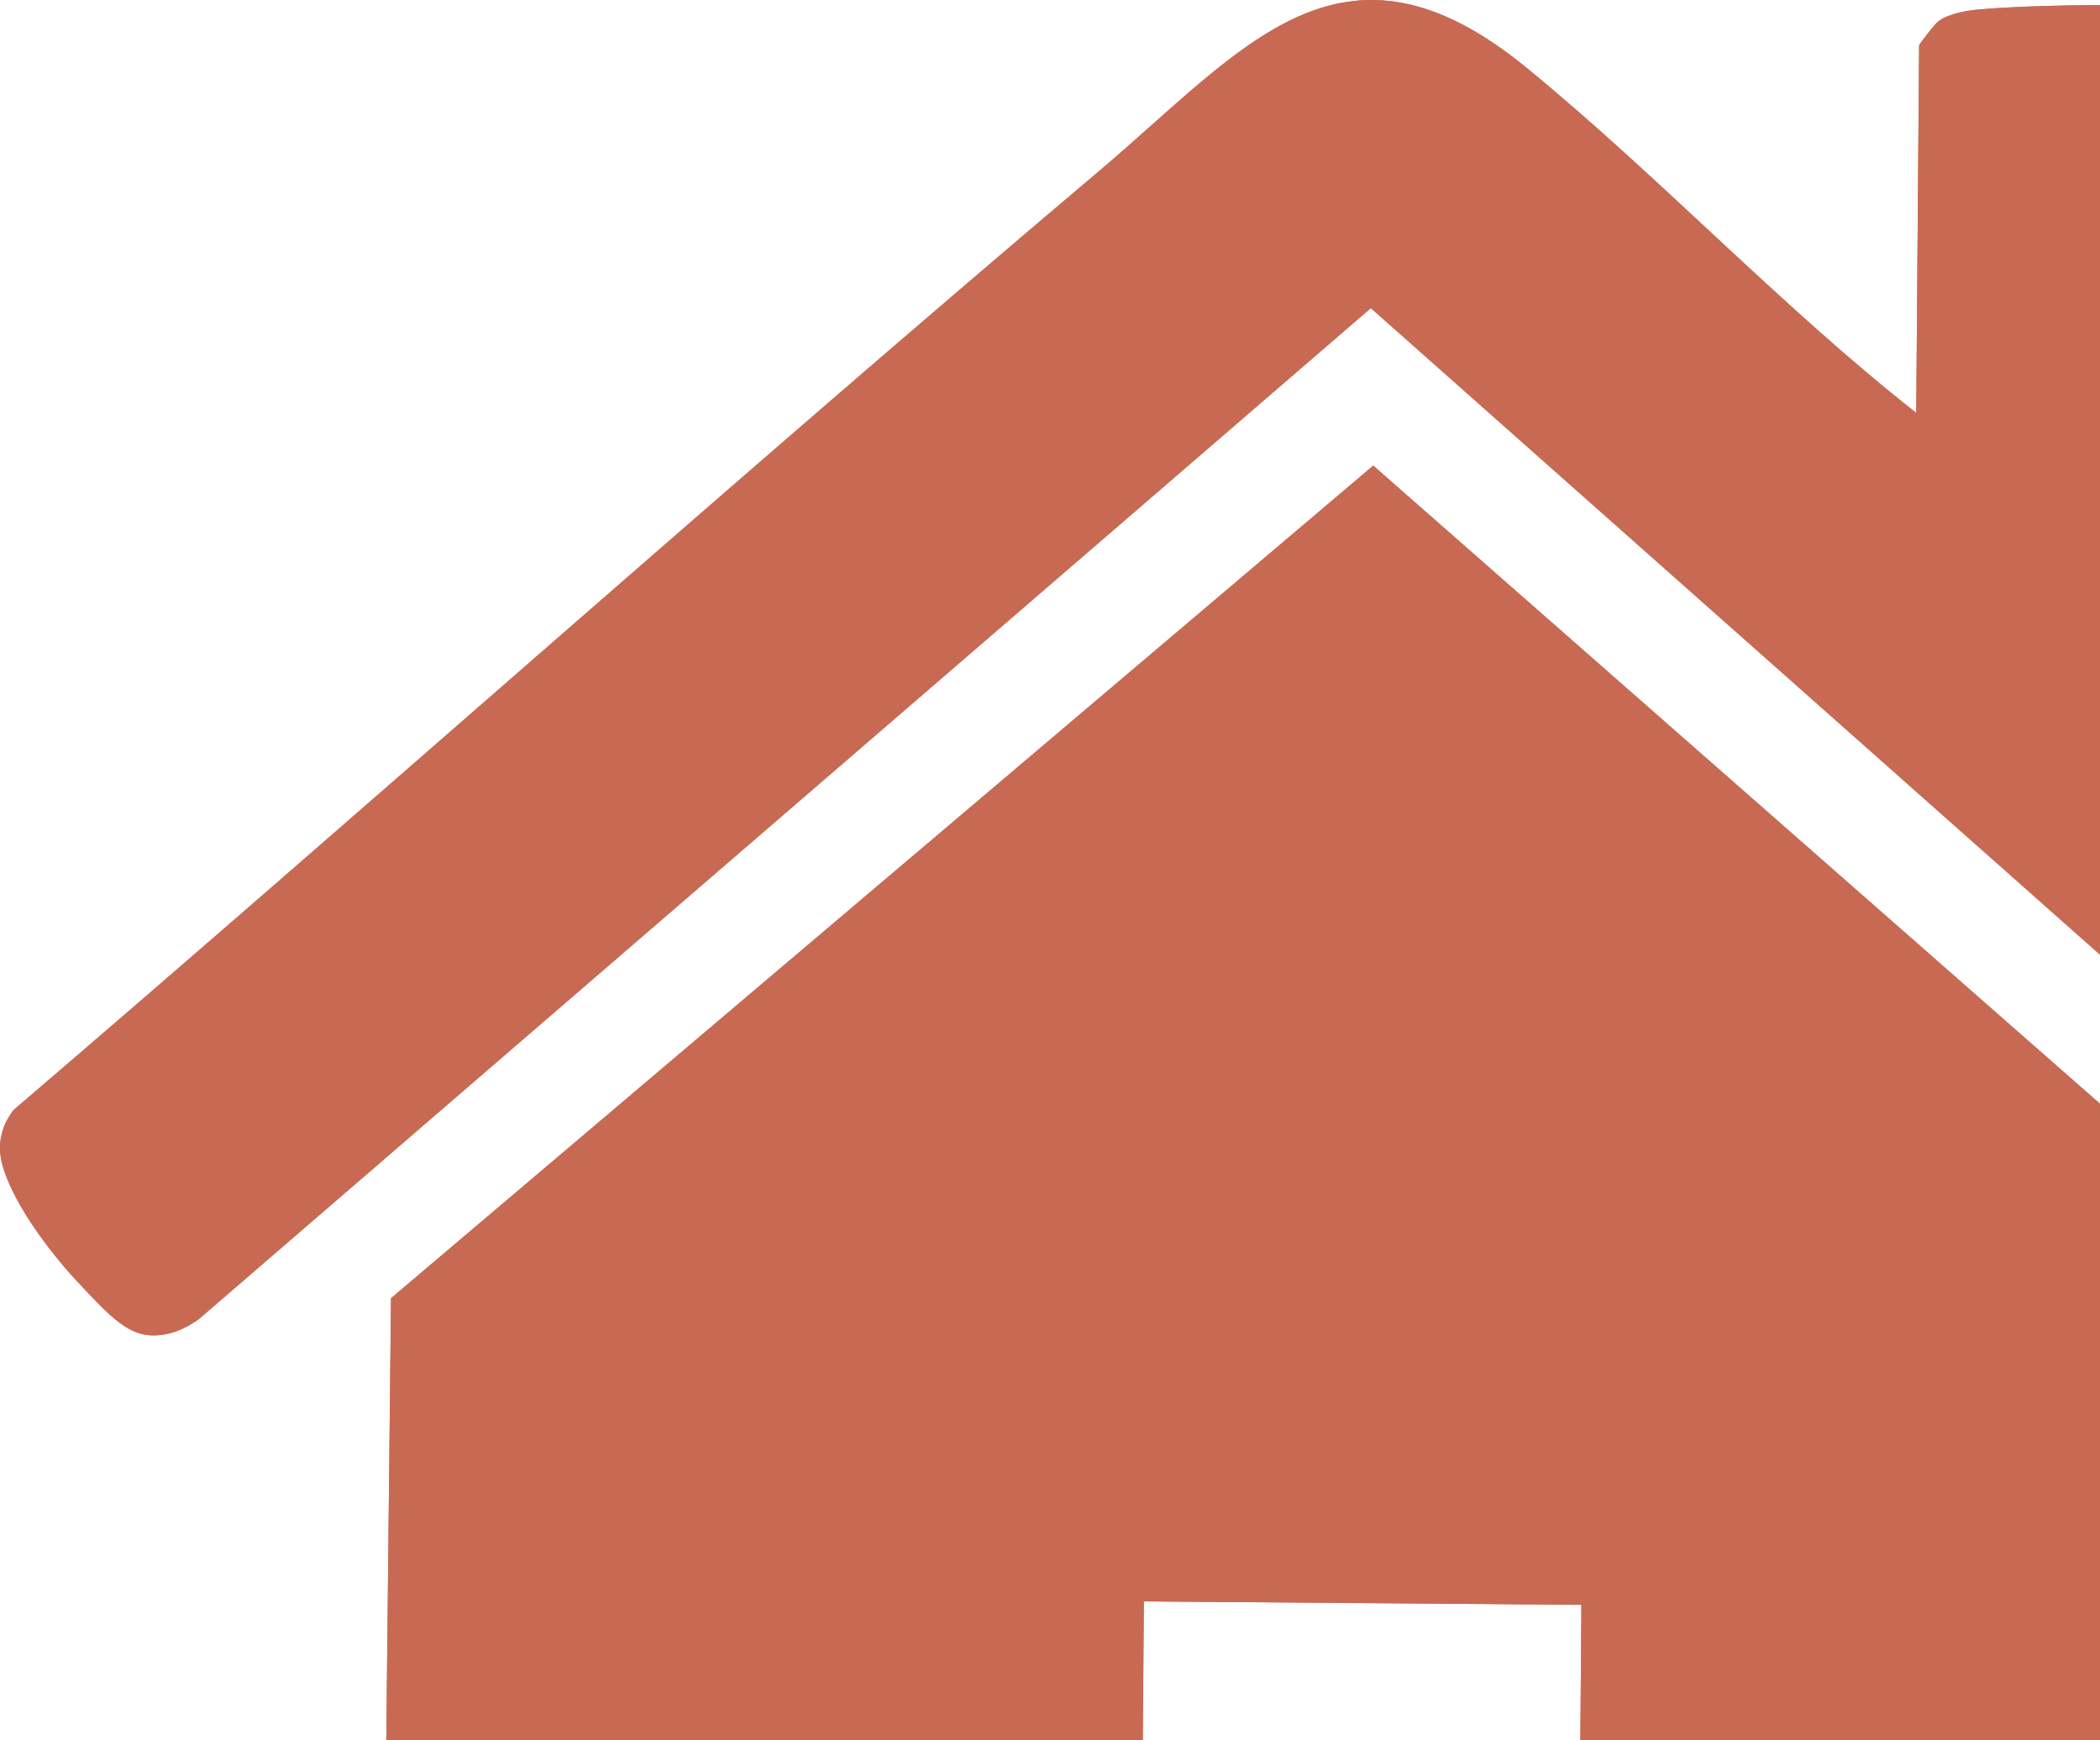
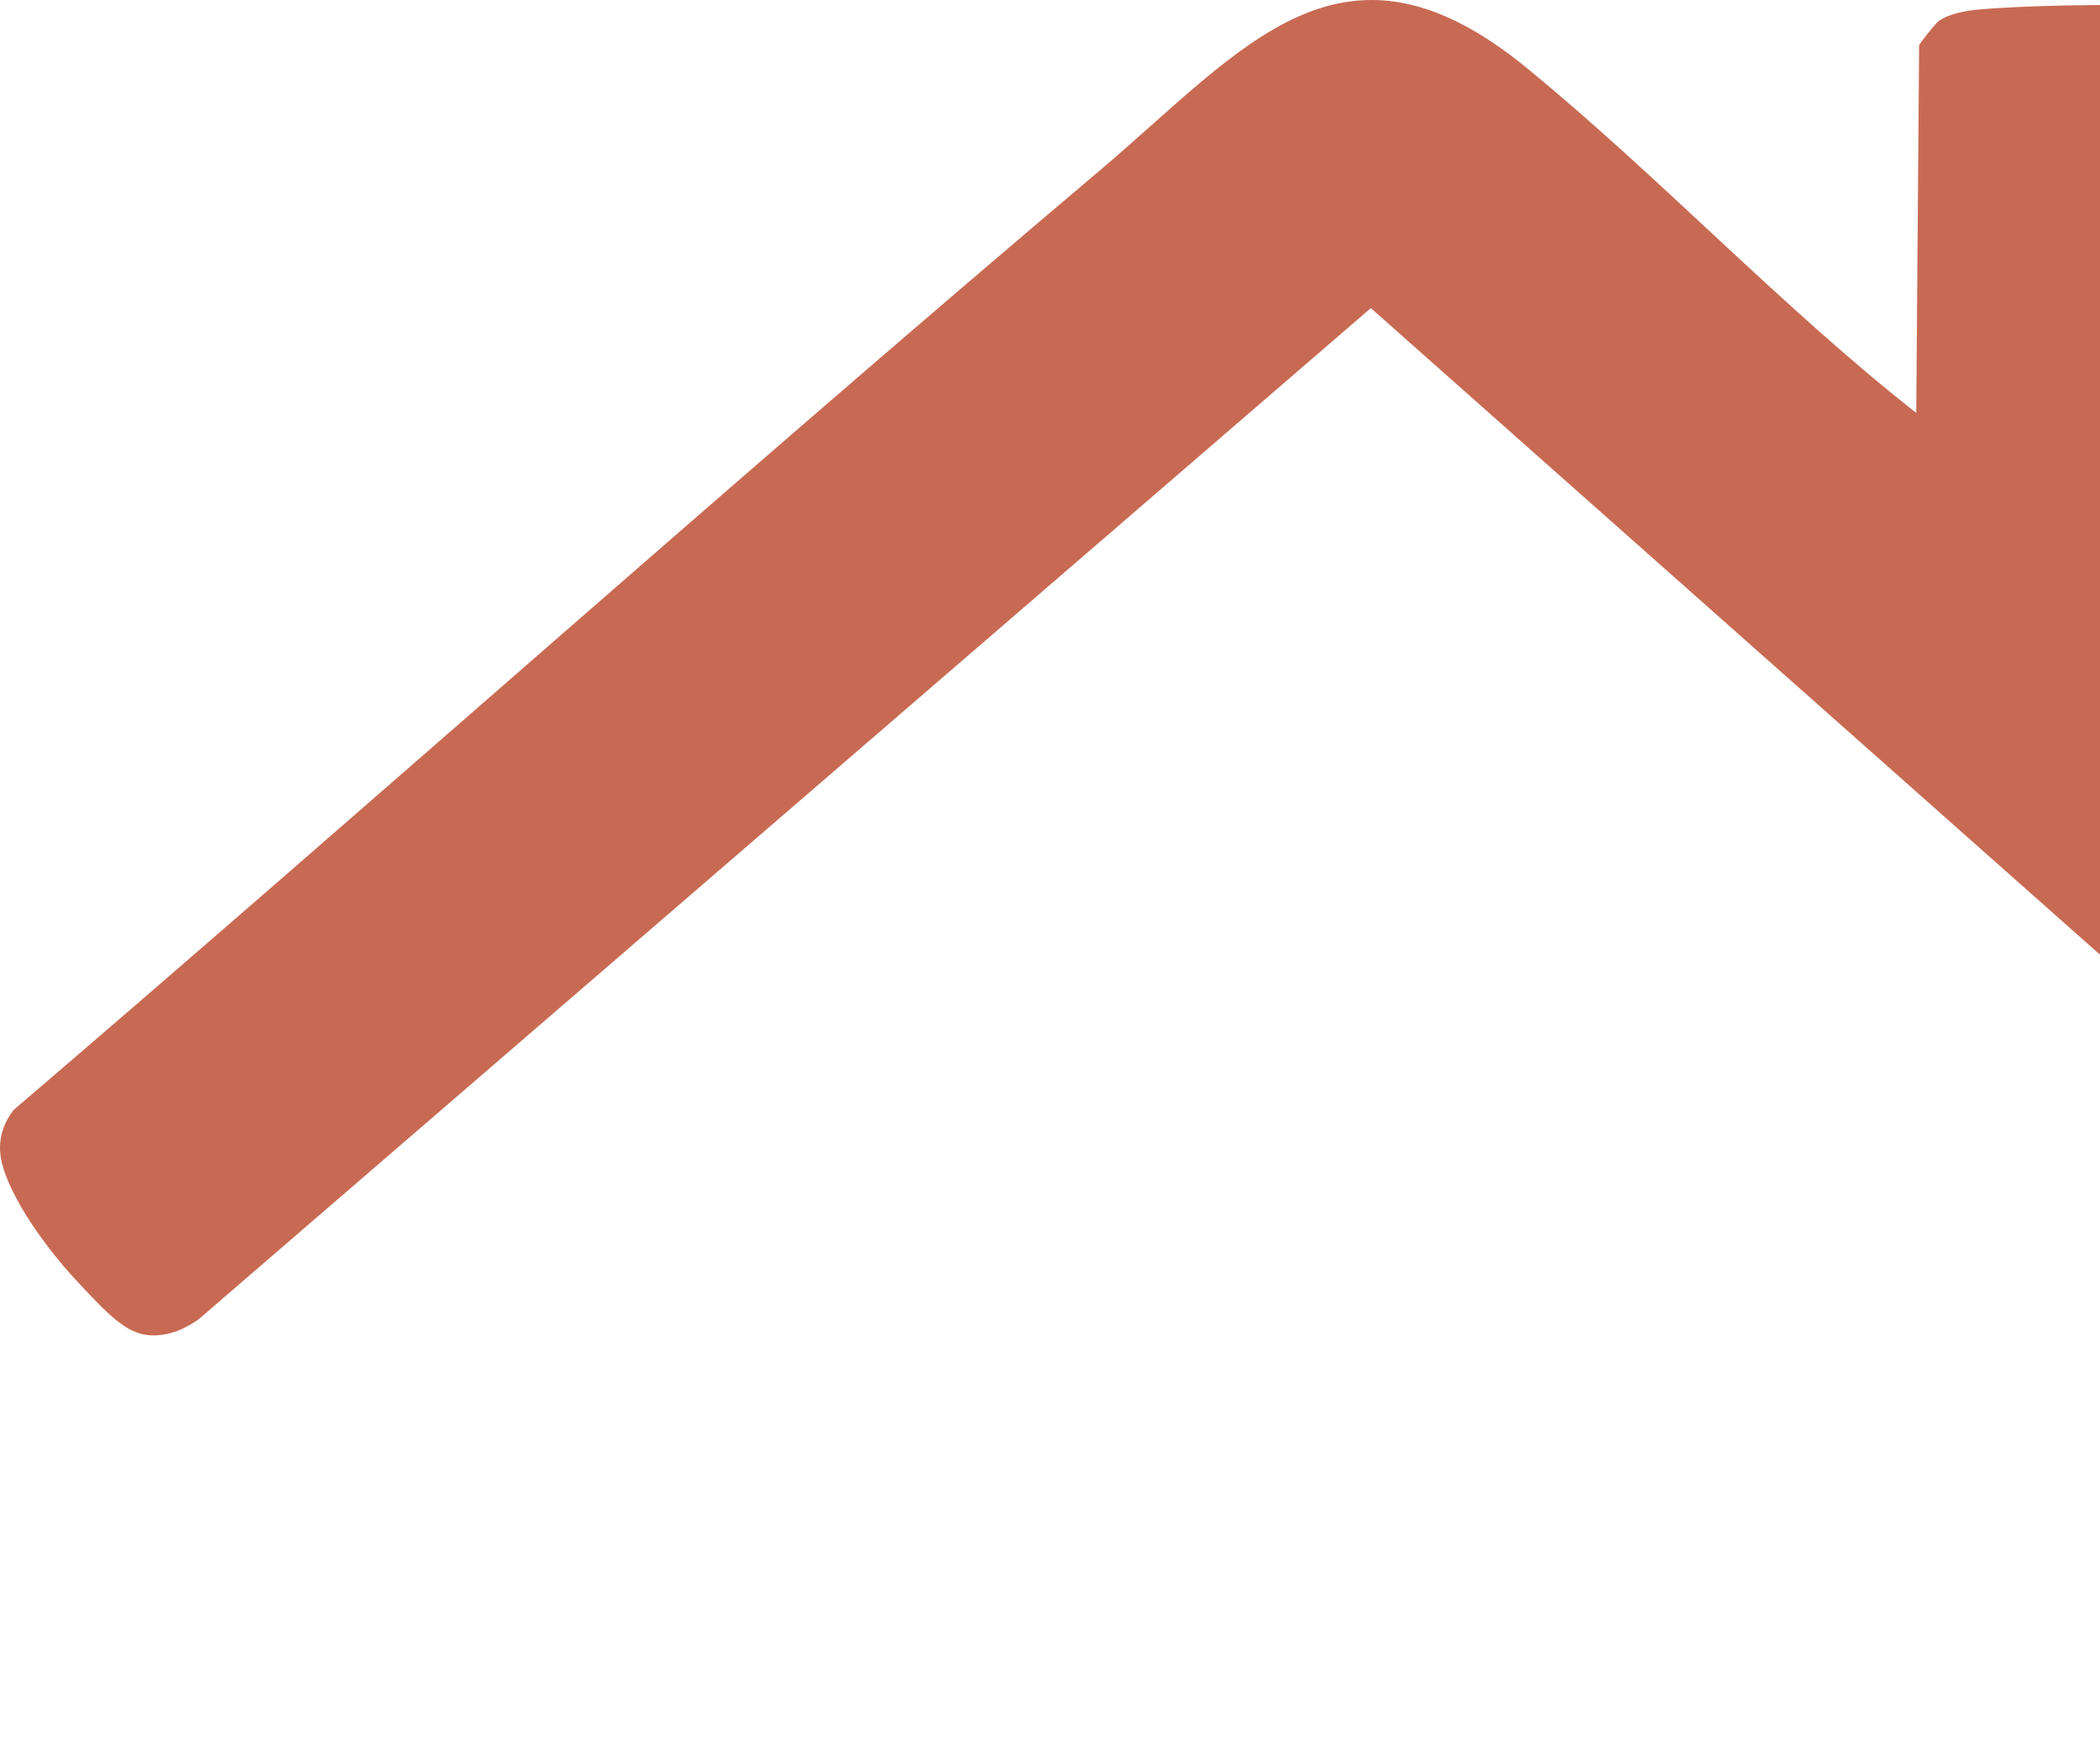
<svg xmlns="http://www.w3.org/2000/svg" width="659" height="546" viewBox="0 0 659 546" fill="none">
-   <path d="M806.514 425.048C801.833 424.571 798.19 422.51 796.127 421.098L430.181 96.665L62.364 413.891C59.036 416.265 53.605 419.333 47.083 418.939C39.559 418.488 33.803 412.395 22.572 400.234C22.572 400.234 6.418 382.746 1.273 367.181C0.385 364.48 -0.382 361.218 0.207 357.402C0.698 354.198 2.051 351.123 4.24 348.275C118.221 250.726 230.335 150.493 344.916 53.659C390.359 15.25 421.05 -26.212 479.059 21.282C520.673 55.351 559.063 96.35 601.336 129.543L602.237 14.287C602.241 13.797 607.278 7.421 608.356 6.621C611.684 4.198 617.448 3.264 621.506 2.928C645.526 0.912 694.933 1.078 718.683 3.786C730.651 5.153 737.53 10.667 737.868 24.089L736.389 249.021C737.091 251.622 741.514 255.208 743.572 257.305C771.432 285.855 806.314 313.407 847.498 348.771C852.036 352.651 859.72 359.445 860.251 369.098C860.414 372.086 860.02 377.789 845.667 395.185C830.068 414.09 819.624 426.375 806.513 425.072L806.514 425.048Z" fill="#C86A53" />
-   <path d="M496.264 503.505L358.956 502.431L357.278 717.101L150.454 715.484C149.569 715.477 139.717 711.703 138.092 710.833C127.231 704.993 120.702 693.556 119.775 680.913L122.707 407.311L430.936 146.087L733.972 412.114L732.482 689.107C731.583 702.764 713.853 719.914 701.409 719.816L494.585 718.199L496.264 503.505Z" fill="#C86A53" />
-   <path d="M806.514 425.048C801.833 424.571 798.19 422.51 796.127 421.098L430.181 96.665L62.364 413.891C59.036 416.265 53.605 419.333 47.083 418.939C39.559 418.488 33.803 412.395 22.572 400.234C22.572 400.234 6.418 382.746 1.273 367.181C0.385 364.48 -0.382 361.218 0.207 357.402C0.698 354.198 2.051 351.123 4.24 348.275C118.221 250.726 230.335 150.493 344.916 53.659C390.359 15.25 421.05 -26.212 479.059 21.282C520.673 55.351 559.063 96.35 601.336 129.543L602.237 14.287C602.241 13.797 607.278 7.421 608.356 6.621C611.684 4.198 617.448 3.264 621.506 2.928C645.526 0.912 694.933 1.078 718.683 3.786C730.651 5.153 737.53 10.667 737.868 24.089L736.389 249.021C737.091 251.622 741.514 255.208 743.572 257.305C771.432 285.855 806.314 313.407 847.498 348.771C852.036 352.651 859.72 359.445 860.251 369.098C860.414 372.086 860.02 377.789 845.667 395.185C830.068 414.09 819.624 426.375 806.513 425.072L806.514 425.048Z" fill="#C86A53" />
-   <path d="M496.264 503.505L358.956 502.431L357.278 717.101L150.454 715.484C149.569 715.477 139.717 711.703 138.092 710.833C127.231 704.993 120.702 693.556 119.775 680.913L122.707 407.311L430.936 146.087L733.972 412.114L732.482 689.107C731.583 702.764 713.853 719.914 701.409 719.816L494.585 718.199L496.264 503.505Z" fill="#C86A53" />
+   <path d="M806.514 425.048C801.833 424.571 798.19 422.51 796.127 421.098L430.181 96.665L62.364 413.891C59.036 416.265 53.605 419.333 47.083 418.939C39.559 418.488 33.803 412.395 22.572 400.234C22.572 400.234 6.418 382.746 1.273 367.181C0.385 364.48 -0.382 361.218 0.207 357.402C0.698 354.198 2.051 351.123 4.24 348.275C118.221 250.726 230.335 150.493 344.916 53.659C390.359 15.25 421.05 -26.212 479.059 21.282C520.673 55.351 559.063 96.35 601.336 129.543L602.237 14.287C602.241 13.797 607.278 7.421 608.356 6.621C611.684 4.198 617.448 3.264 621.506 2.928C645.526 0.912 694.933 1.078 718.683 3.786C730.651 5.153 737.53 10.667 737.868 24.089L736.389 249.021C737.091 251.622 741.514 255.208 743.572 257.305C771.432 285.855 806.314 313.407 847.498 348.771C860.414 372.086 860.02 377.789 845.667 395.185C830.068 414.09 819.624 426.375 806.513 425.072L806.514 425.048Z" fill="#C86A53" />
</svg>